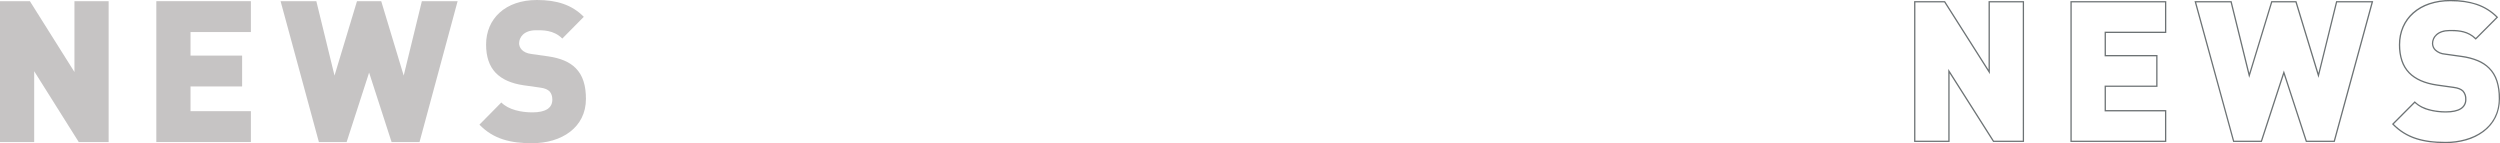
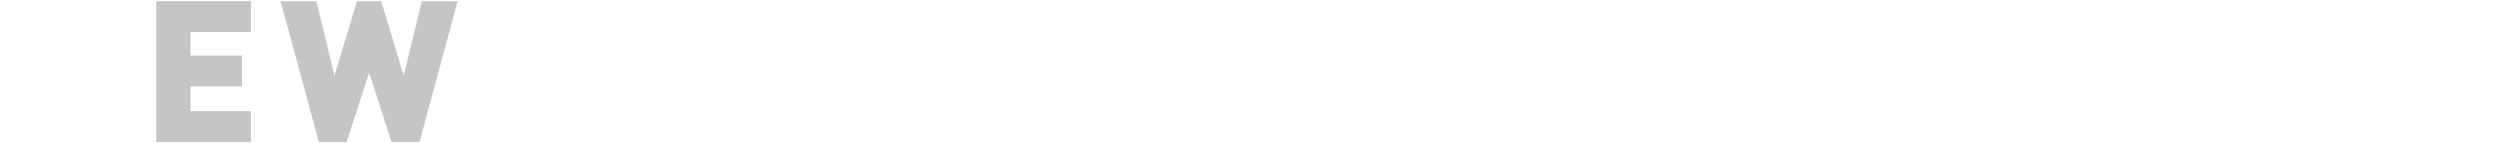
<svg xmlns="http://www.w3.org/2000/svg" id="_图层_1" version="1.1" viewBox="0 0 1920 110">
  <defs>
    <style> .st0, .st1, .st2 { isolation: isolate; } .st0, .st2 { opacity: .7; } .st3 { fill: #aeabab; } .st2 { fill: #2e373a; } </style>
  </defs>
  <g id="NEWS" class="st0">
    <g class="st1">
-       <path class="st3" d="M60.48,109.09L26.26,54.7v54.39H0V.91h22.96l34.22,54.39V.91h26.26v108.18s-22.96,0-22.96,0Z" />
      <path class="st3" d="M120.06,109.09V.91h72.63v23.7h-46.37v18.08h39.62v23.7h-39.62v18.99h46.37v23.7h-72.63Z" />
      <path class="st3" d="M322.19,109.09h-21.46l-17.26-53.33-17.26,53.33h-21.31L215.49.91h27.46l13.96,57.13L274.17.91h18.61l17.26,57.13L323.99.91h27.46l-29.26,108.18h0Z" />
-       <path class="st3" d="M408.73,110c-16.36,0-29.71-3.04-40.52-14.28l16.81-17.02c5.55,5.62,15.31,7.6,23.86,7.6,10.35,0,15.31-3.49,15.31-9.72,0-2.58-.6-4.71-2.1-6.38-1.35-1.37-3.6-2.43-7.05-2.89l-12.91-1.82c-9.45-1.37-16.66-4.56-21.46-9.57-4.95-5.17-7.35-12.46-7.35-21.73C373.32,14.44,388.03,0,412.34,0,427.65,0,439.2,3.65,448.36,12.91l-16.51,16.71c-6.75-6.84-15.61-6.38-20.26-6.38-9.15,0-12.91,5.32-12.91,10.03,0,1.37.45,3.34,2.1,5.01,1.35,1.37,3.6,2.73,7.35,3.19l12.91,1.82c9.6,1.37,16.51,4.41,21.01,8.96,5.7,5.62,7.95,13.67,7.95,23.7,0,22.03-18.76,34.03-41.27,34.03v.02Z" />
    </g>
  </g>
-   <path id="NEWS1" data-name="NEWS" class="st2" d="M1878.25,109.93c-9.09,0-16.24-.93-22.49-2.92-6.99-2.18-13.31-6.09-18.38-11.38l-.34-.36,17.51-17.56.35.36c6.64,6.66,18.65,7.38,23.51,7.38s8.78-.81,11.26-2.42c2.3-1.43,3.66-4,3.54-6.71.14-2.17-.56-4.31-1.96-5.97-1.39-1.39-3.67-2.31-6.76-2.71l-12.91-1.81c-9.58-1.37-16.9-4.62-21.75-9.63-2.56-2.68-4.49-5.9-5.65-9.43-1.29-4.02-1.91-8.22-1.85-12.44-.04-4.72.88-9.4,2.72-13.75,1.78-4.16,4.46-7.89,7.83-10.9,3.63-3.2,7.86-5.63,12.44-7.16,5.33-1.76,10.91-2.63,16.52-2.57,6.94-.15,13.86.85,20.48,2.98,6,2.04,11.44,5.45,15.89,9.96l.35.36-17.21,17.26-.35-.36c-5.43-5.45-12.2-6.18-18.1-6.18h-1.81c-8.57,0-12.41,4.74-12.41,9.43.02,1.74.72,3.4,1.95,4.62,1.95,1.78,4.43,2.84,7.06,3.02h.01l12.91,1.81c4.31.55,8.52,1.65,12.54,3.29,3.25,1.33,6.22,3.28,8.74,5.74,1.44,1.41,2.69,2.99,3.73,4.72,1.05,1.76,1.89,3.63,2.51,5.59,1.33,4.39,1.96,8.95,1.86,13.54,0,10.49-4.28,19.28-12.39,25.44-4,2.97-8.5,5.2-13.29,6.56-5.23,1.51-10.65,2.25-16.09,2.22l.03-.02ZM1838.44,95.28c9.46,9.56,21.41,13.65,39.82,13.65,20.29,0,40.77-10.27,40.77-33.22,0-10.44-2.55-17.99-7.8-23.12h0c-4.48-4.49-11.45-7.43-20.72-8.74l-12.91-1.81c-2.85-.2-5.54-1.37-7.64-3.3-1.42-1.41-2.22-3.32-2.25-5.32,0-1.28.26-2.55.77-3.72.55-1.28,1.38-2.43,2.41-3.37,2.4-2.19,5.93-3.35,10.22-3.35h1.81c3.01-.07,6.02.25,8.95.94,3.56.87,6.83,2.66,9.5,5.19l15.81-15.86c-8.66-8.5-19.58-12.29-35.31-12.29-23.04,0-38.52,13.41-38.52,33.37,0,9.11,2.43,16.23,7.21,21.17,4.69,4.85,11.82,7.99,21.17,9.33l12.91,1.81c3.31.43,5.78,1.44,7.34,3l.02.02c1.57,1.85,2.36,4.23,2.22,6.66.13,3.06-1.4,5.95-4,7.55-2.65,1.71-6.62,2.58-11.8,2.58-4.45.03-8.89-.54-13.19-1.69-3.96-.99-7.61-2.92-10.66-5.63l-16.11,16.15h-.02ZM1793.1,109.03h-22.2l-.11-.35-16.78-51.38-16.9,51.72h-22.05l-.1-.37L1685.37.85h28.51l.09.38,13.52,54.84,16.84-55.22h19.35l.11.36,16.73,54.86,13.61-55.22h28.51l-.17.63-29.37,107.54h0ZM1771.62,108.02h20.71l28.99-106.17h-26.41l-14.3,57.98-17.68-57.98h-17.87l-17.68,57.98-14.29-57.98h-26.41l29.13,106.17h20.57l17.62-53.94,17.62,53.94ZM1663.71,109.03h-73.63V.85h73.63v24.49h-46.37v16.91h39.62v24.49h-39.62v17.81h46.37v24.49h0ZM1591.08,108.02h71.63v-22.48h-46.37v-19.82h39.62v-22.48h-39.62v-18.92h46.37V1.85h-71.63s0,106.17,0,106.17ZM1554.47,109.03h-23.73l-.15-.23-33.3-52.44v52.67h-27.26V.85h23.73l.15.23,33.29,52.44V.85h27.26v108.18h.01ZM1531.28,108.02h22.19V1.85h-25.26v55.11l-34.99-55.11h-22.19v106.17h25.26v-55.11l34.99,55.11Z" />
</svg>